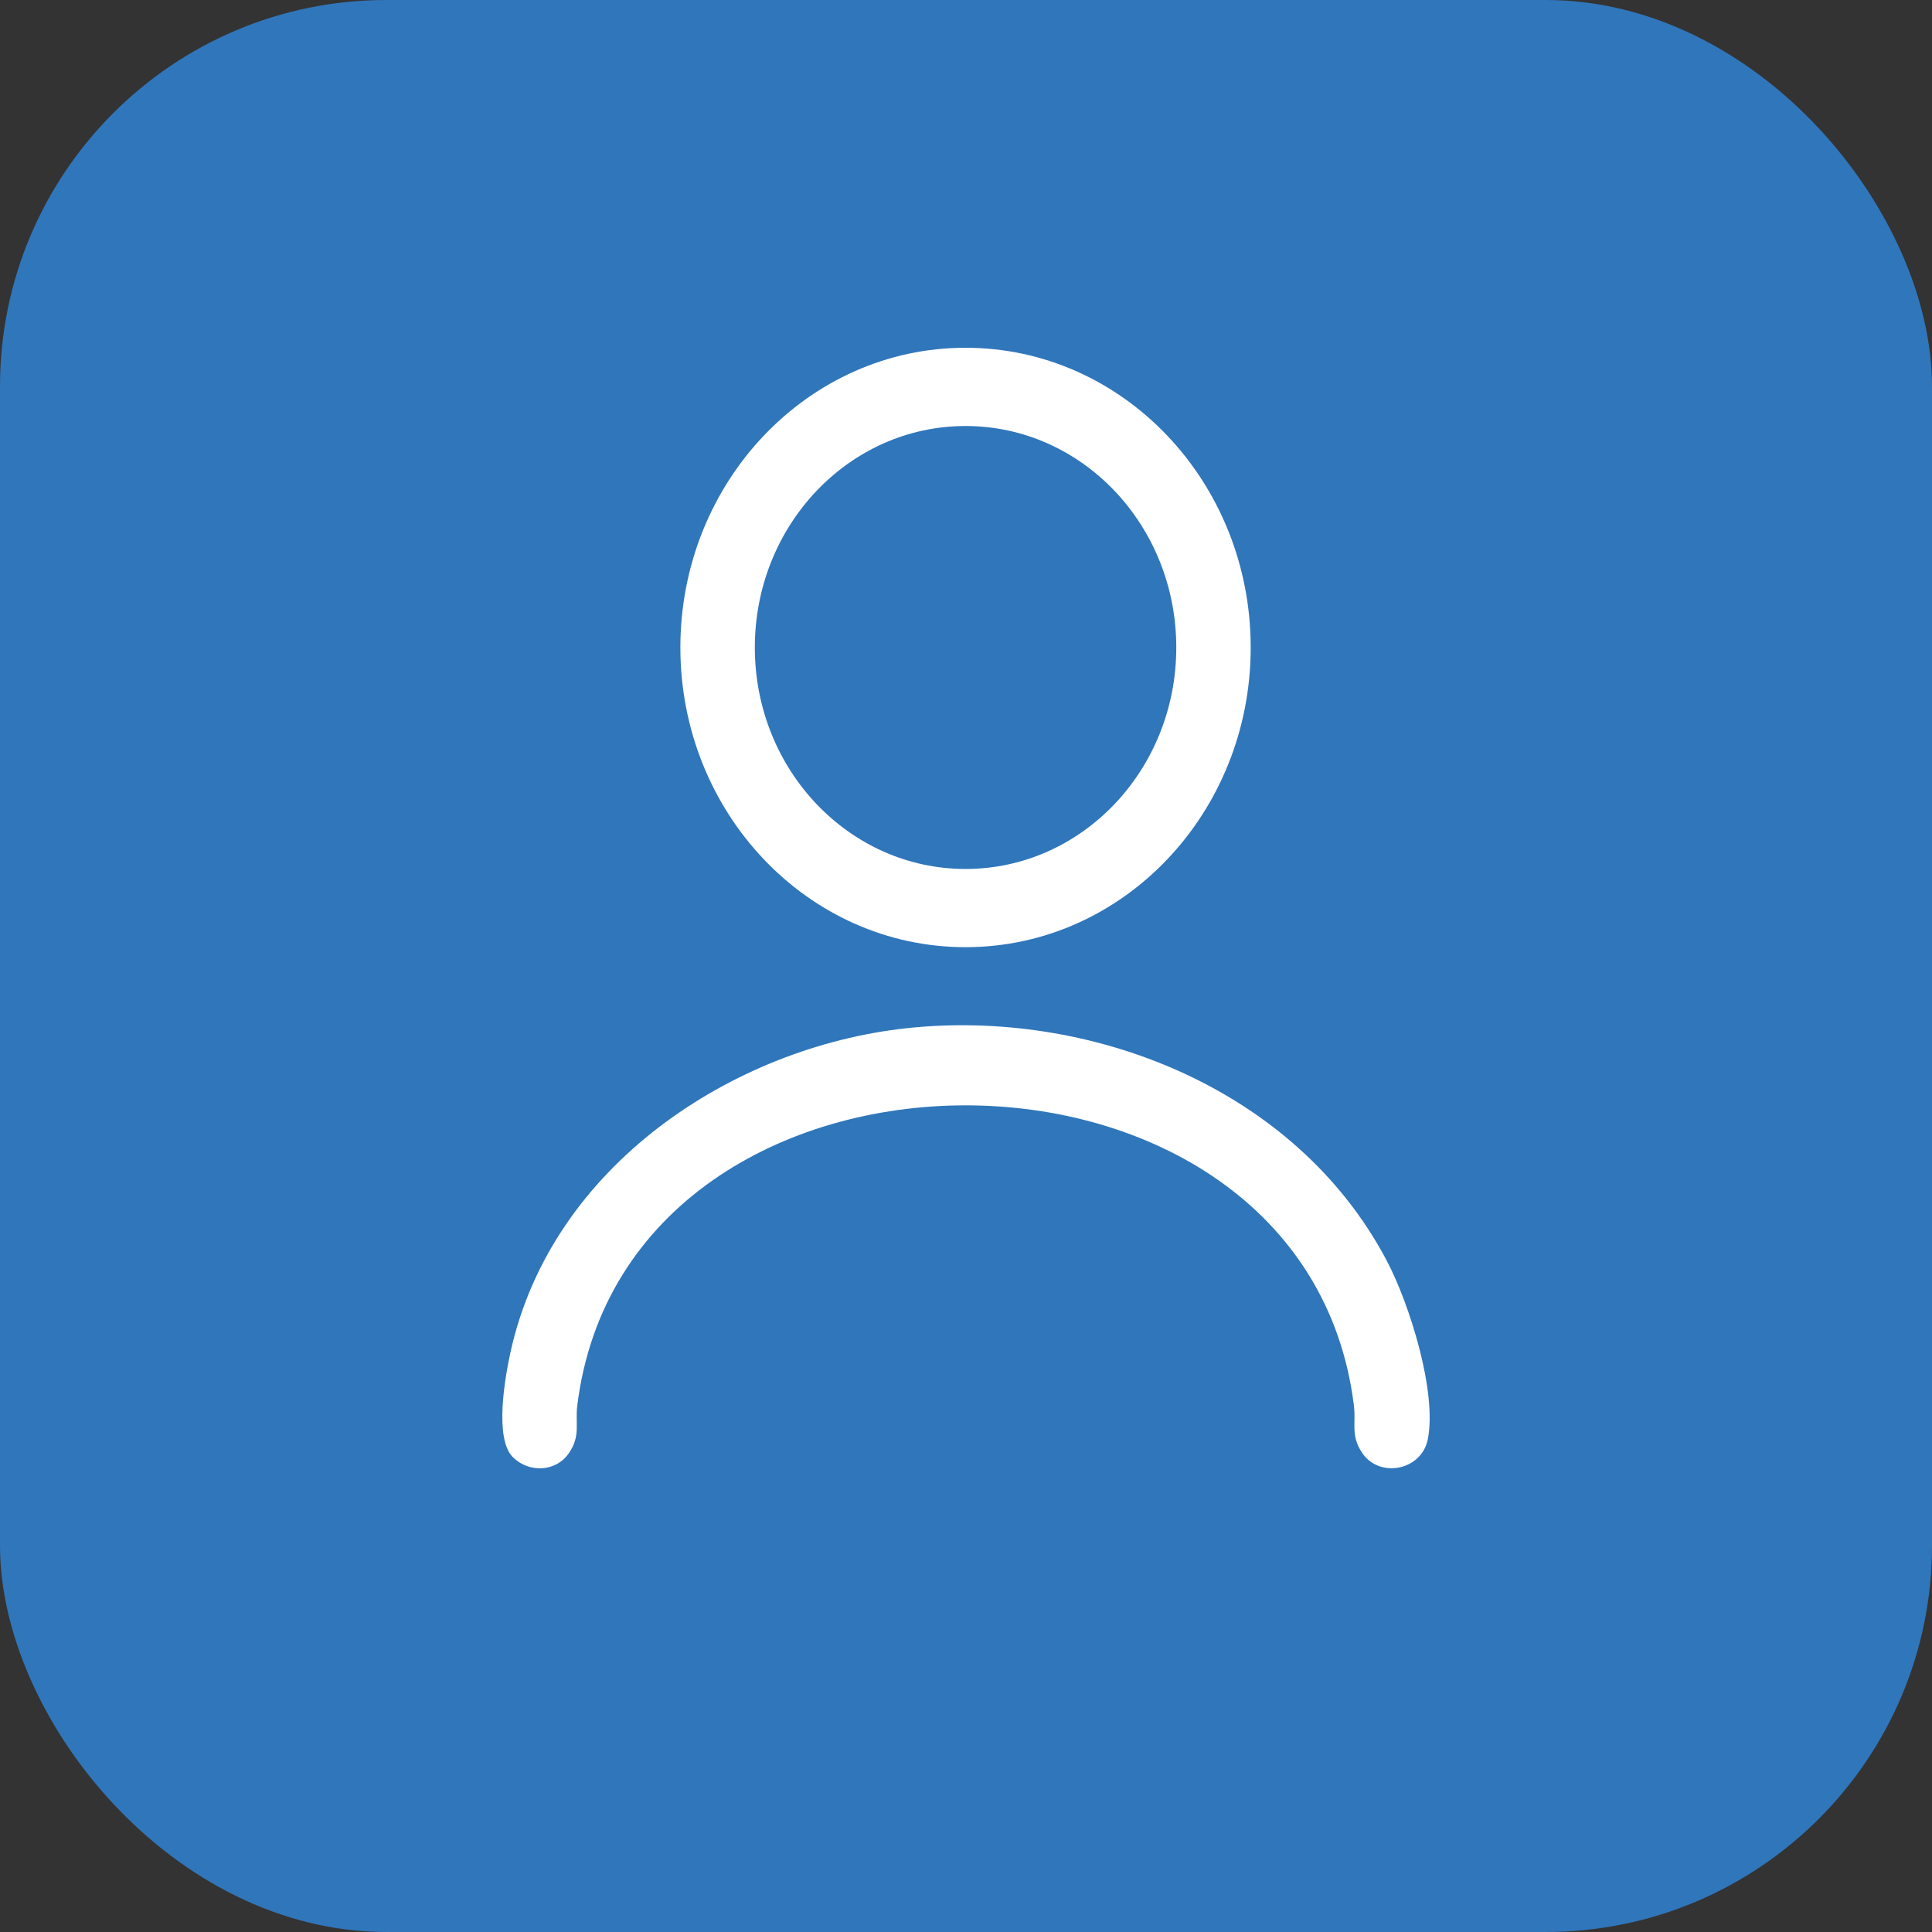
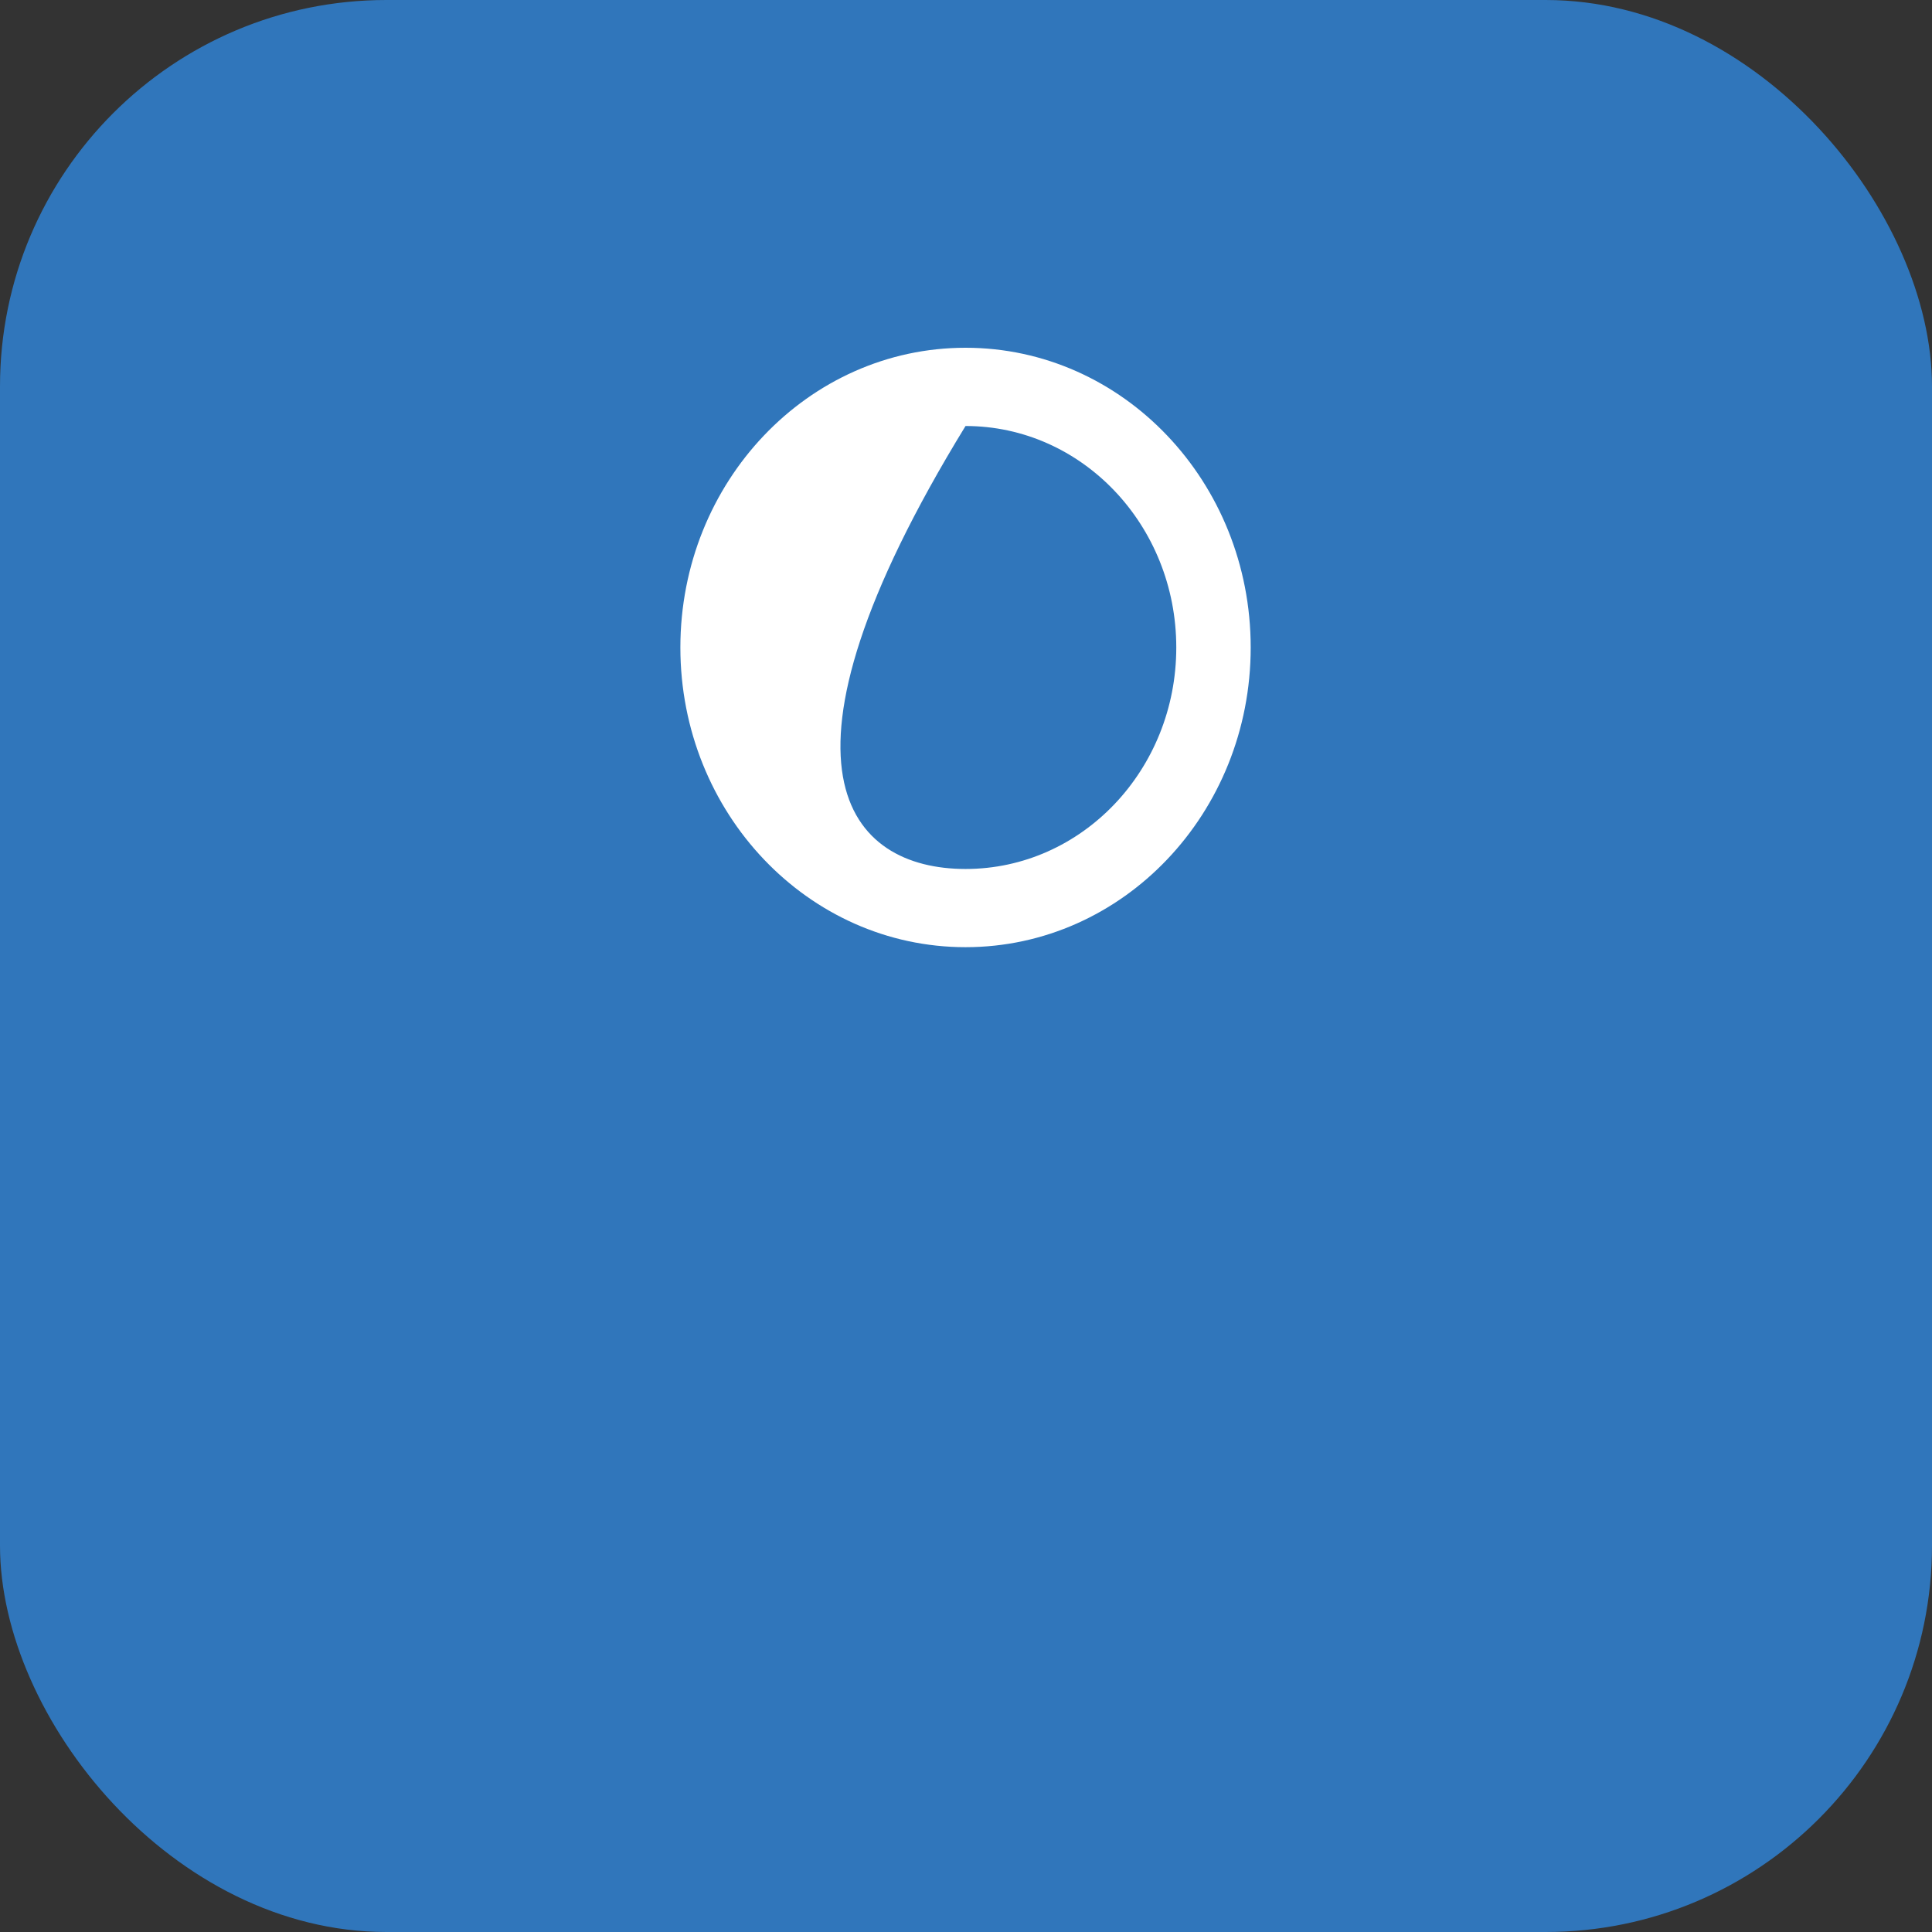
<svg xmlns="http://www.w3.org/2000/svg" width="50" height="50" viewBox="0 0 50 50" fill="none">
  <rect x="0" y="0" width="50" height="50" fill="#333333" stroke="none" />
  <rect width="50" height="50" rx="10" fill="#3076BB" />
-   <path d="M32.368 16.757C32.368 21.041 29.064 24.513 24.988 24.513C20.913 24.513 17.608 21.04 17.608 16.757C17.608 12.473 20.913 9 24.988 9C29.064 9 32.368 12.473 32.368 16.757ZM30.442 16.757C30.442 13.591 28 11.025 24.988 11.025C21.977 11.025 19.535 13.591 19.535 16.757C19.535 19.922 21.977 22.489 24.988 22.489C28 22.489 30.442 19.922 30.442 16.757Z" fill="white" />
-   <path d="M13.274 37.713C12.788 37.228 13.068 35.655 13.21 35.002C14.269 30.159 18.985 27.094 23.462 26.61C28.175 26.1 33.519 28.125 35.892 32.632C36.471 33.731 37.194 36.012 36.952 37.246C36.793 38.054 35.707 38.269 35.255 37.604C34.948 37.152 35.097 36.841 35.039 36.375C33.758 26.014 16.22 26.02 14.94 36.375C14.882 36.841 15.032 37.152 14.725 37.604C14.386 38.102 13.685 38.122 13.275 37.712L13.274 37.713Z" fill="white" />
+   <path d="M32.368 16.757C32.368 21.041 29.064 24.513 24.988 24.513C20.913 24.513 17.608 21.04 17.608 16.757C17.608 12.473 20.913 9 24.988 9C29.064 9 32.368 12.473 32.368 16.757ZM30.442 16.757C30.442 13.591 28 11.025 24.988 11.025C19.535 19.922 21.977 22.489 24.988 22.489C28 22.489 30.442 19.922 30.442 16.757Z" fill="white" />
</svg>